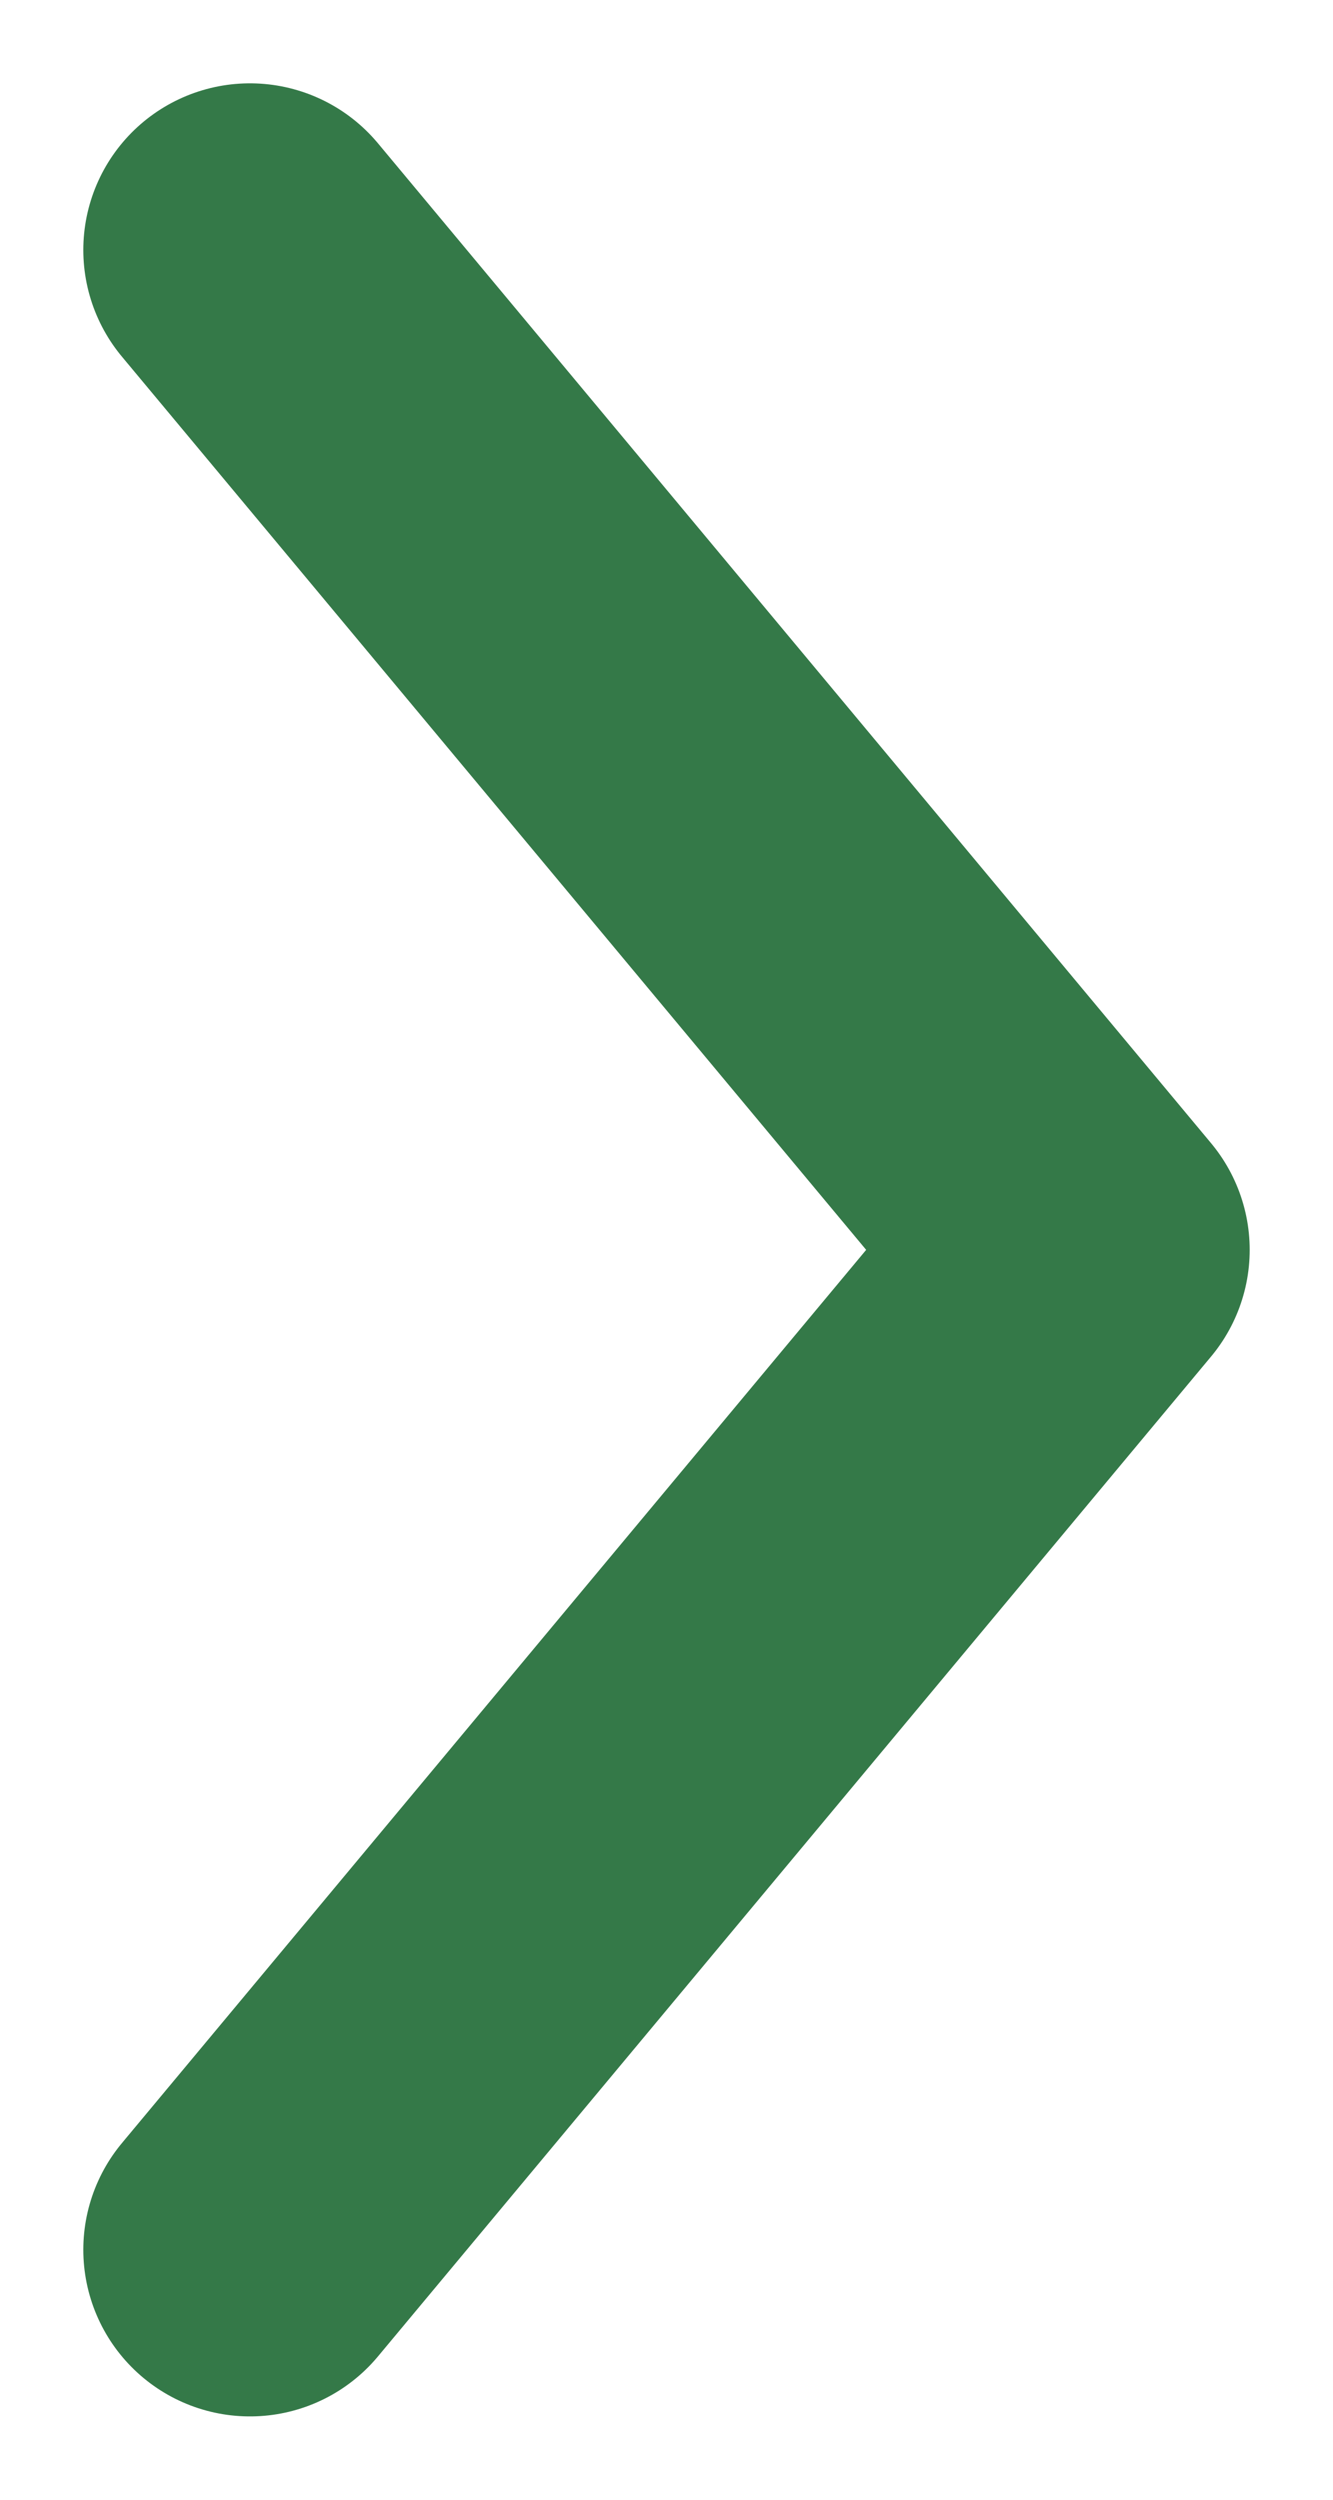
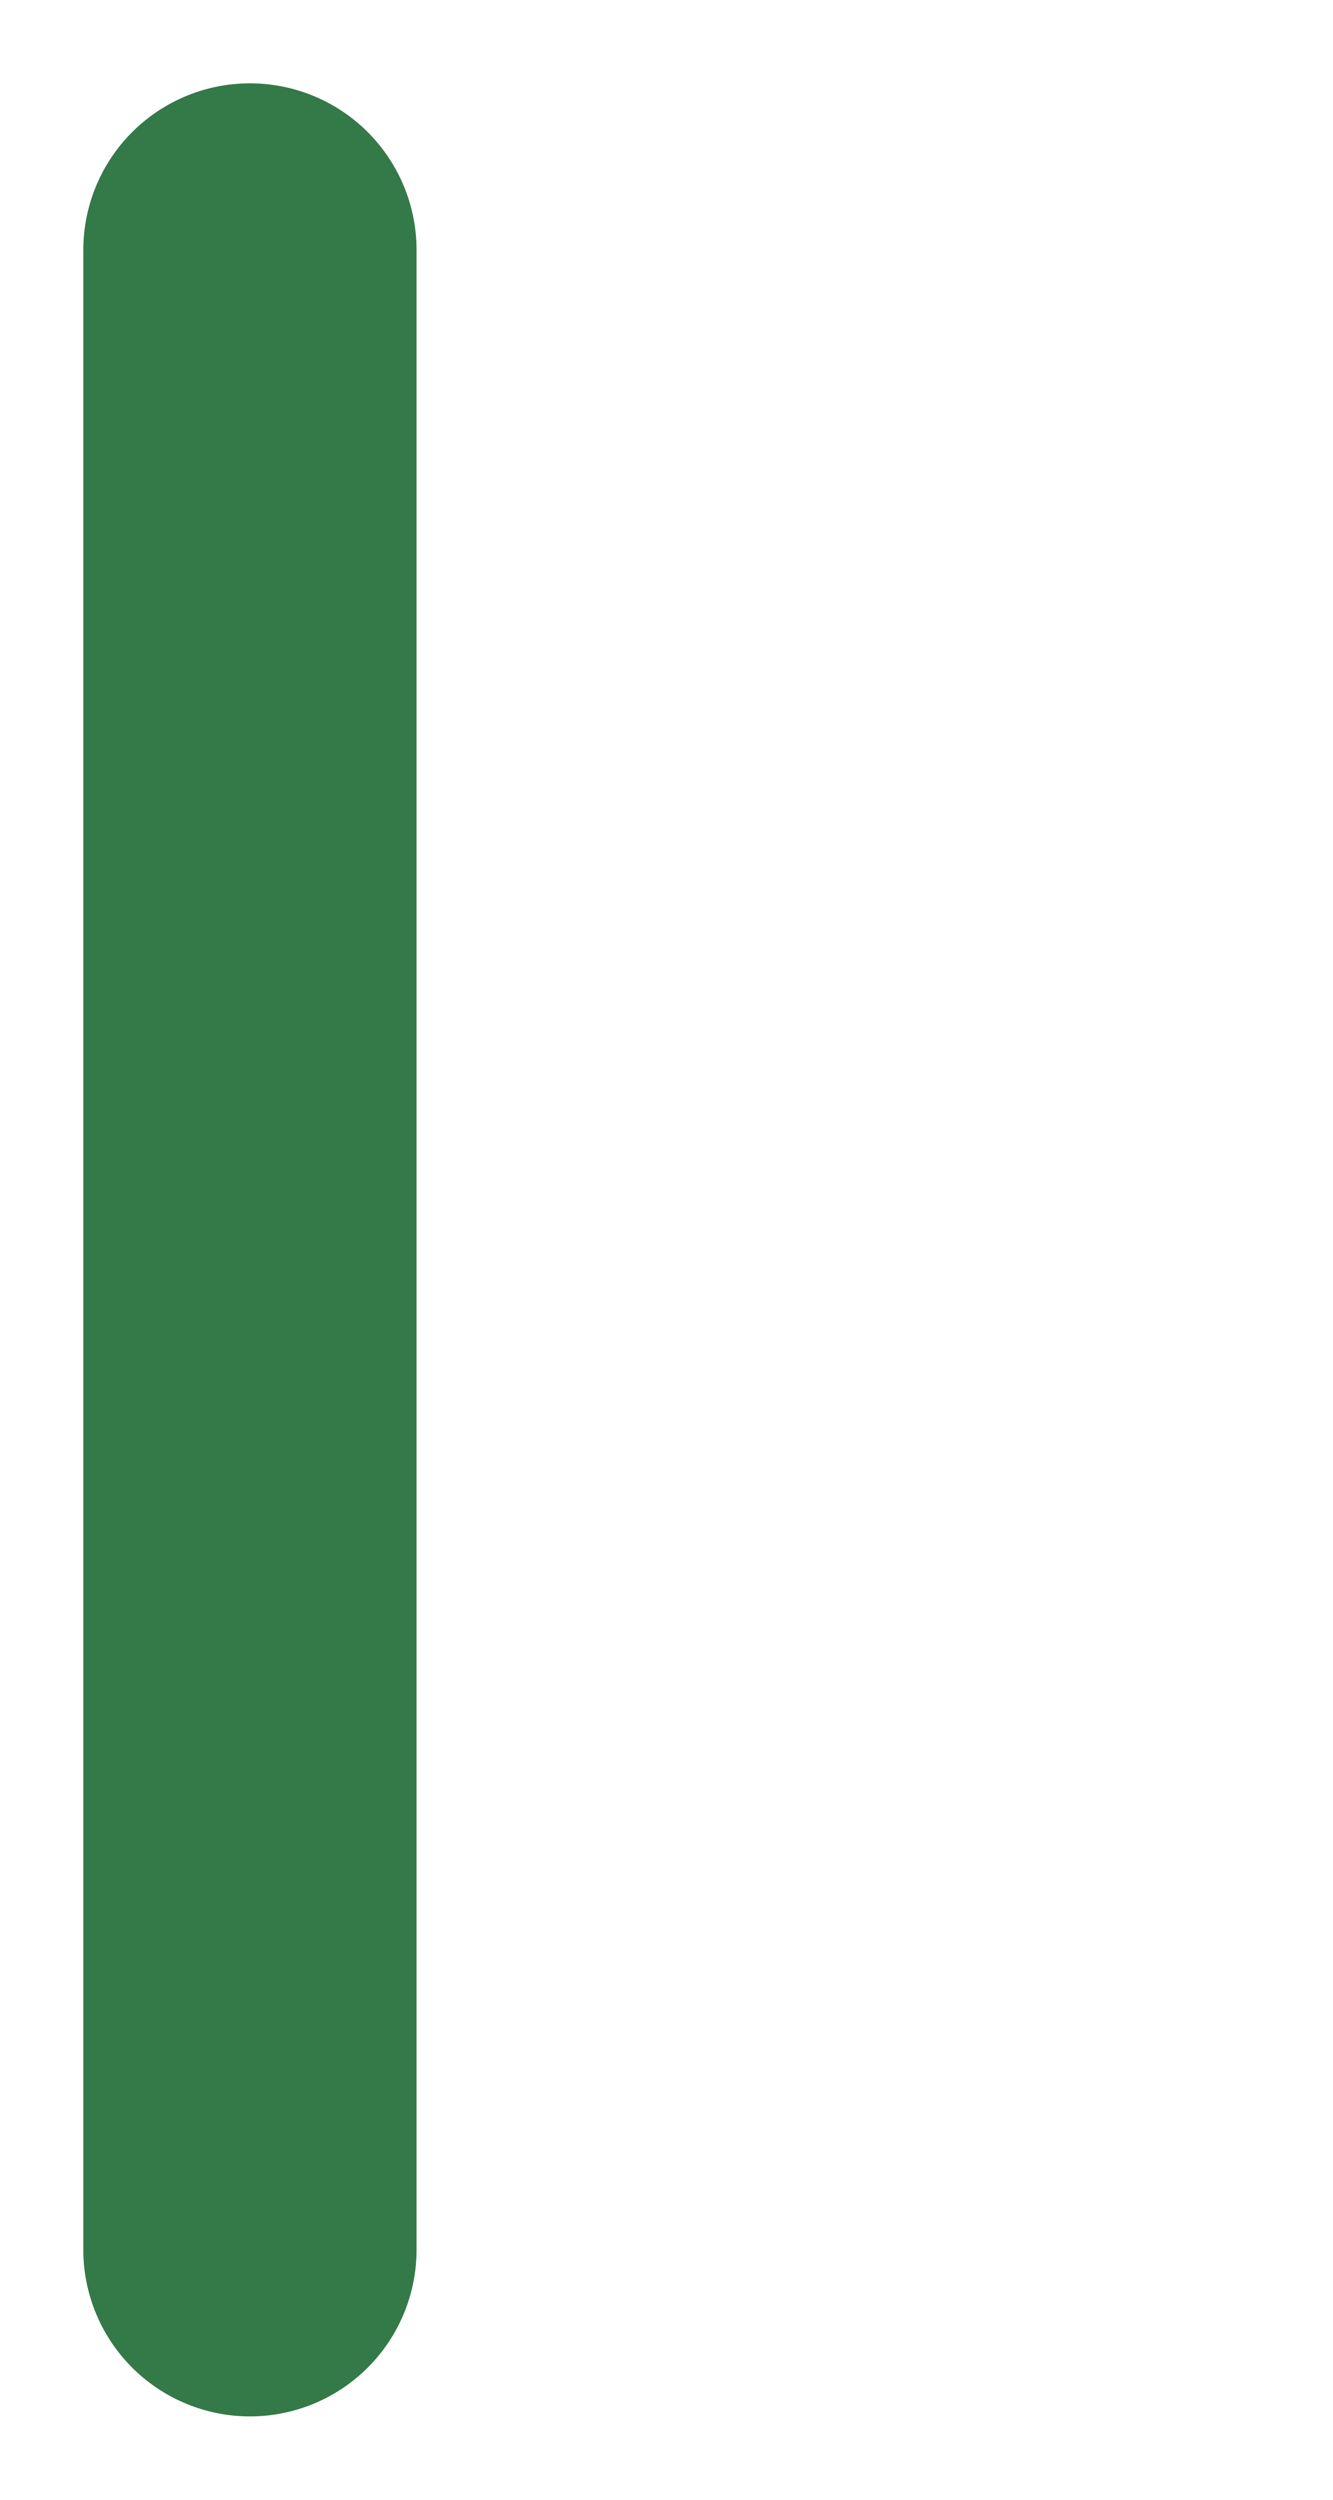
<svg xmlns="http://www.w3.org/2000/svg" width="8" height="15" viewBox="0 0 8 15" fill="none">
-   <path d="M1.5 1.5L6.5 7.5L1.5 13.5" stroke="#347948" stroke-width="2" stroke-linecap="round" stroke-linejoin="round" />
+   <path d="M1.5 1.5L1.5 13.5" stroke="#347948" stroke-width="2" stroke-linecap="round" stroke-linejoin="round" />
</svg>